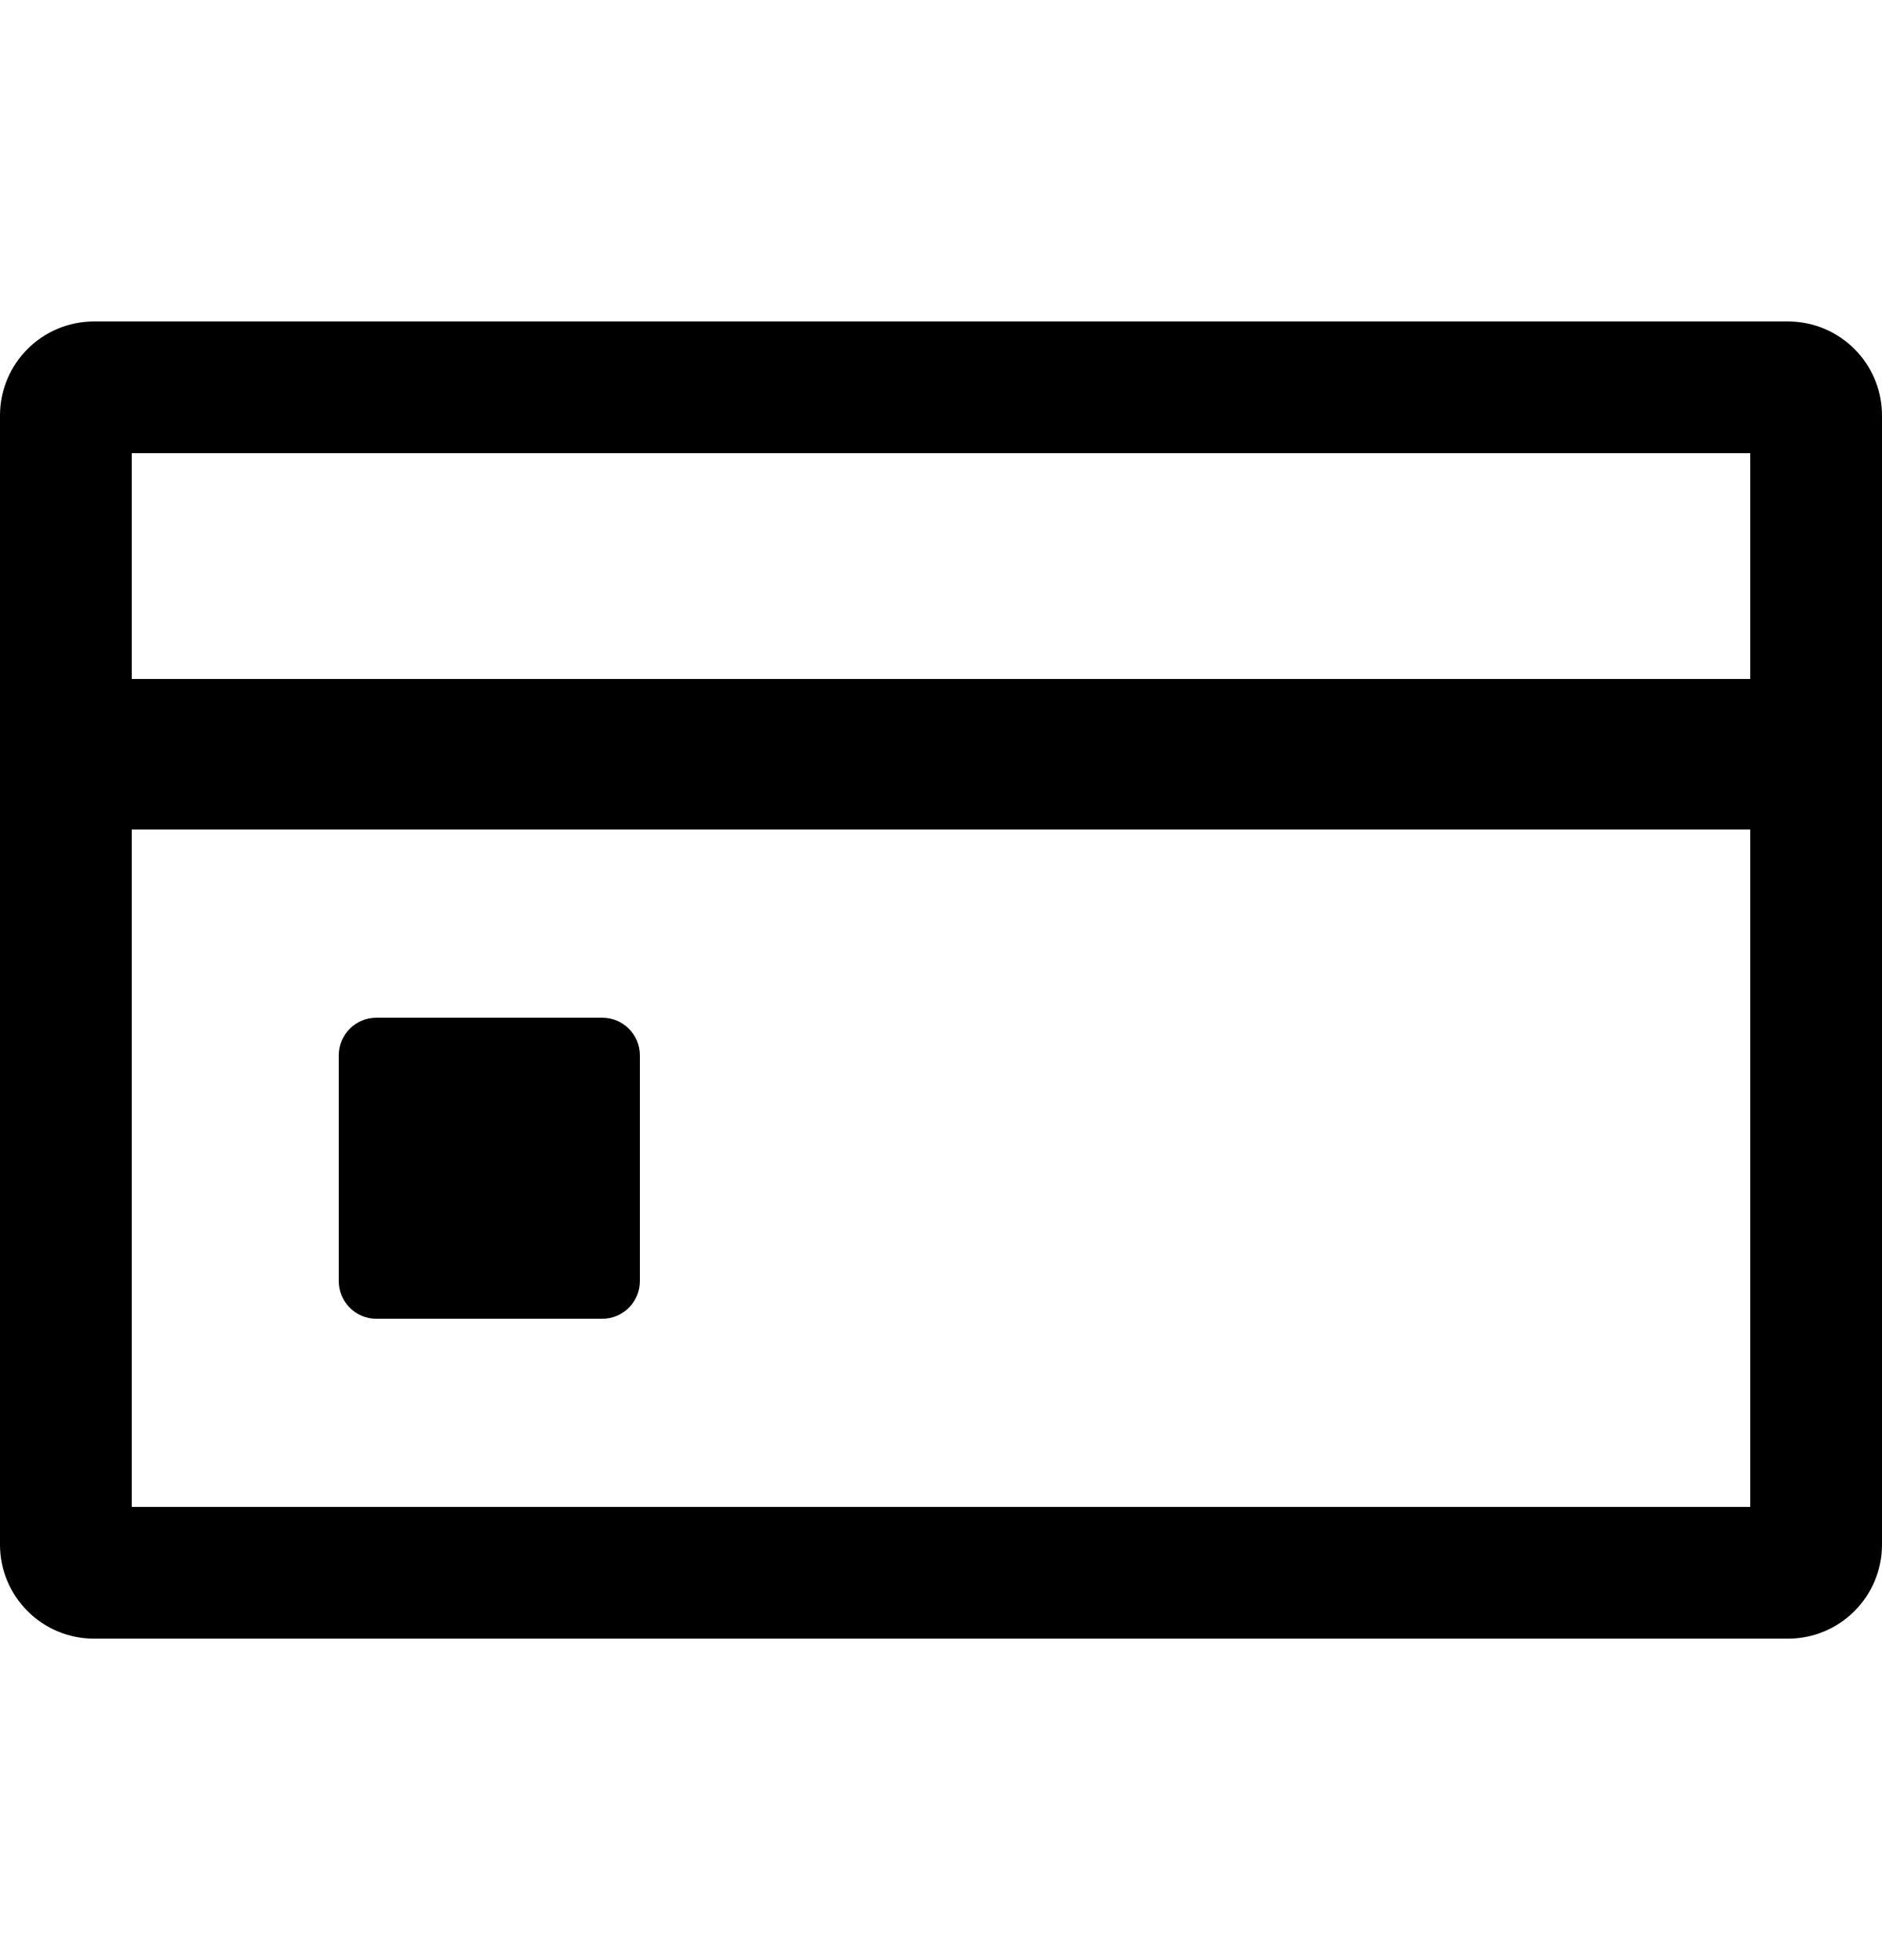
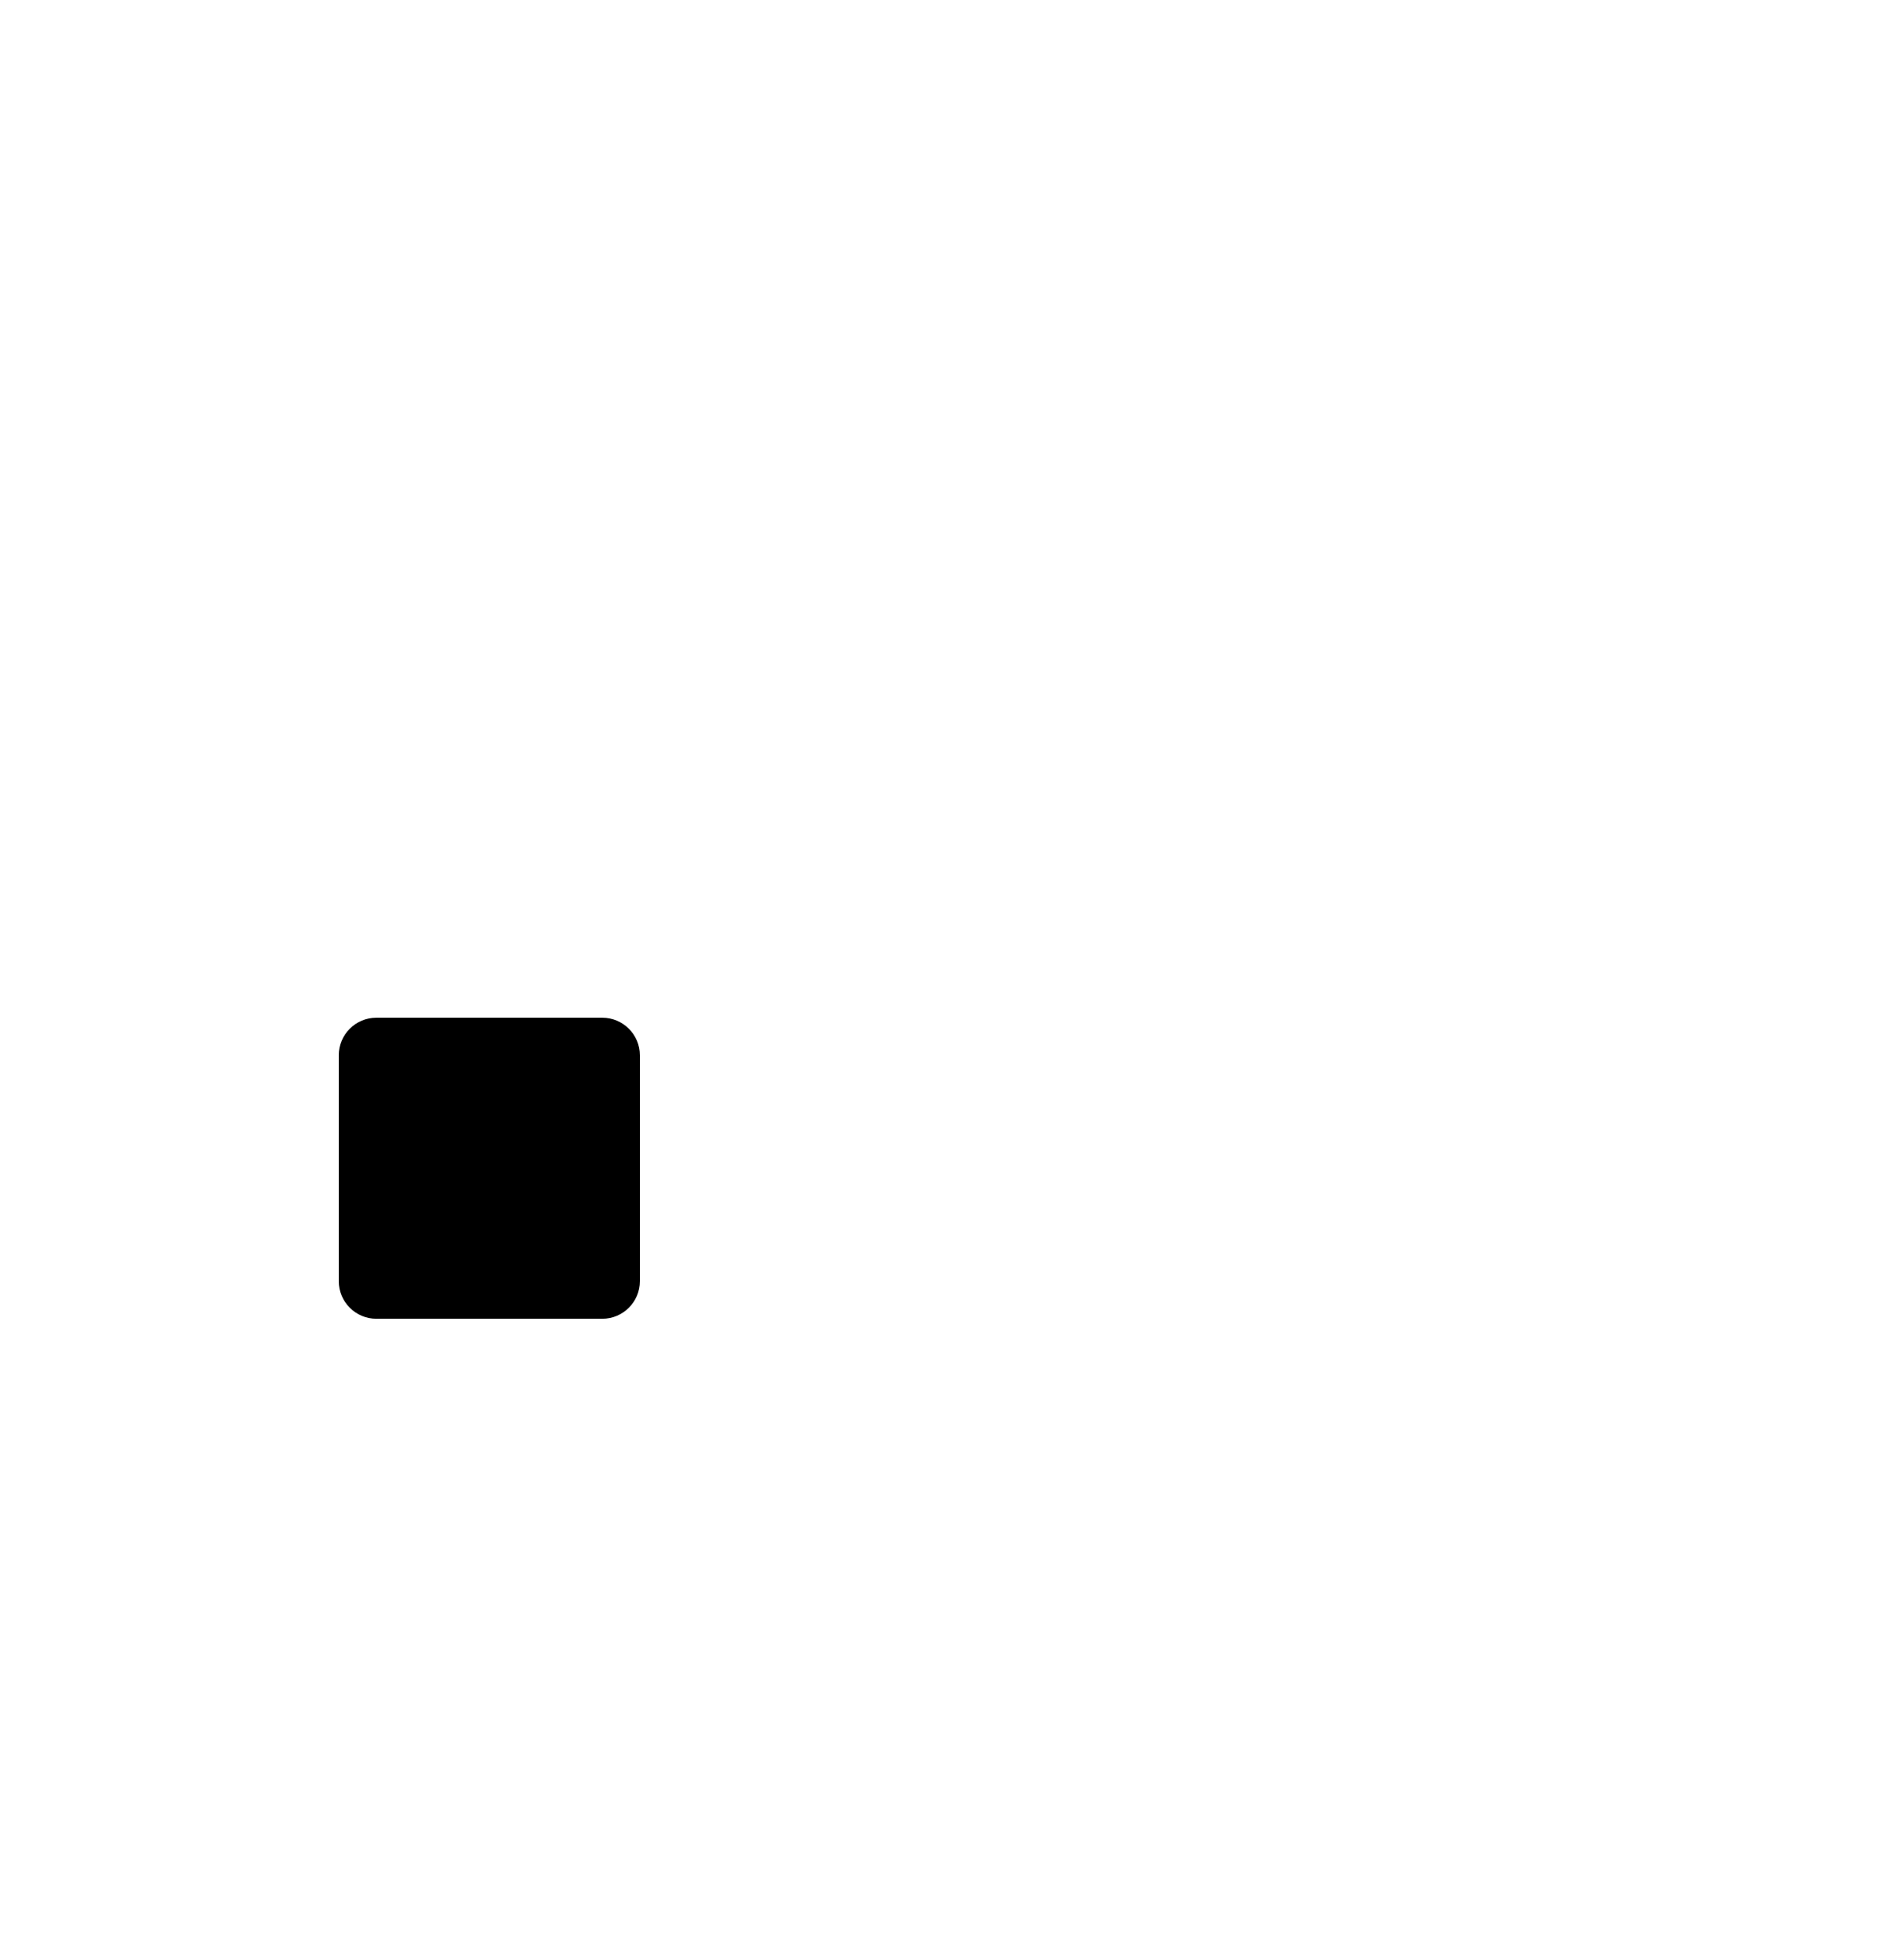
<svg xmlns="http://www.w3.org/2000/svg" width="24" height="25" viewBox="0 0 24 25" fill="none">
-   <path fill-rule="evenodd" clip-rule="evenodd" d="M-6.10352e-05 5.3C-6.10352e-05 4.637 0.537 4.1 1.2 4.1H22.8C23.463 4.1 24 4.637 24 5.3V19.7C24 20.363 23.463 20.9 22.8 20.9H1.2C0.537 20.9 -6.10352e-05 20.363 -6.10352e-05 19.7V5.3ZM1.68 8.66V5.78H22.32V8.66H1.68ZM1.68 10.58V19.22H22.32V10.58H1.68Z" fill="black" />
  <path d="M4.32 13.46C4.32 13.195 4.535 12.98 4.8 12.98H7.68C7.945 12.98 8.16 13.195 8.16 13.46V16.34C8.16 16.605 7.945 16.82 7.68 16.82H4.8C4.535 16.82 4.32 16.605 4.32 16.34V13.46Z" fill="black" />
</svg>